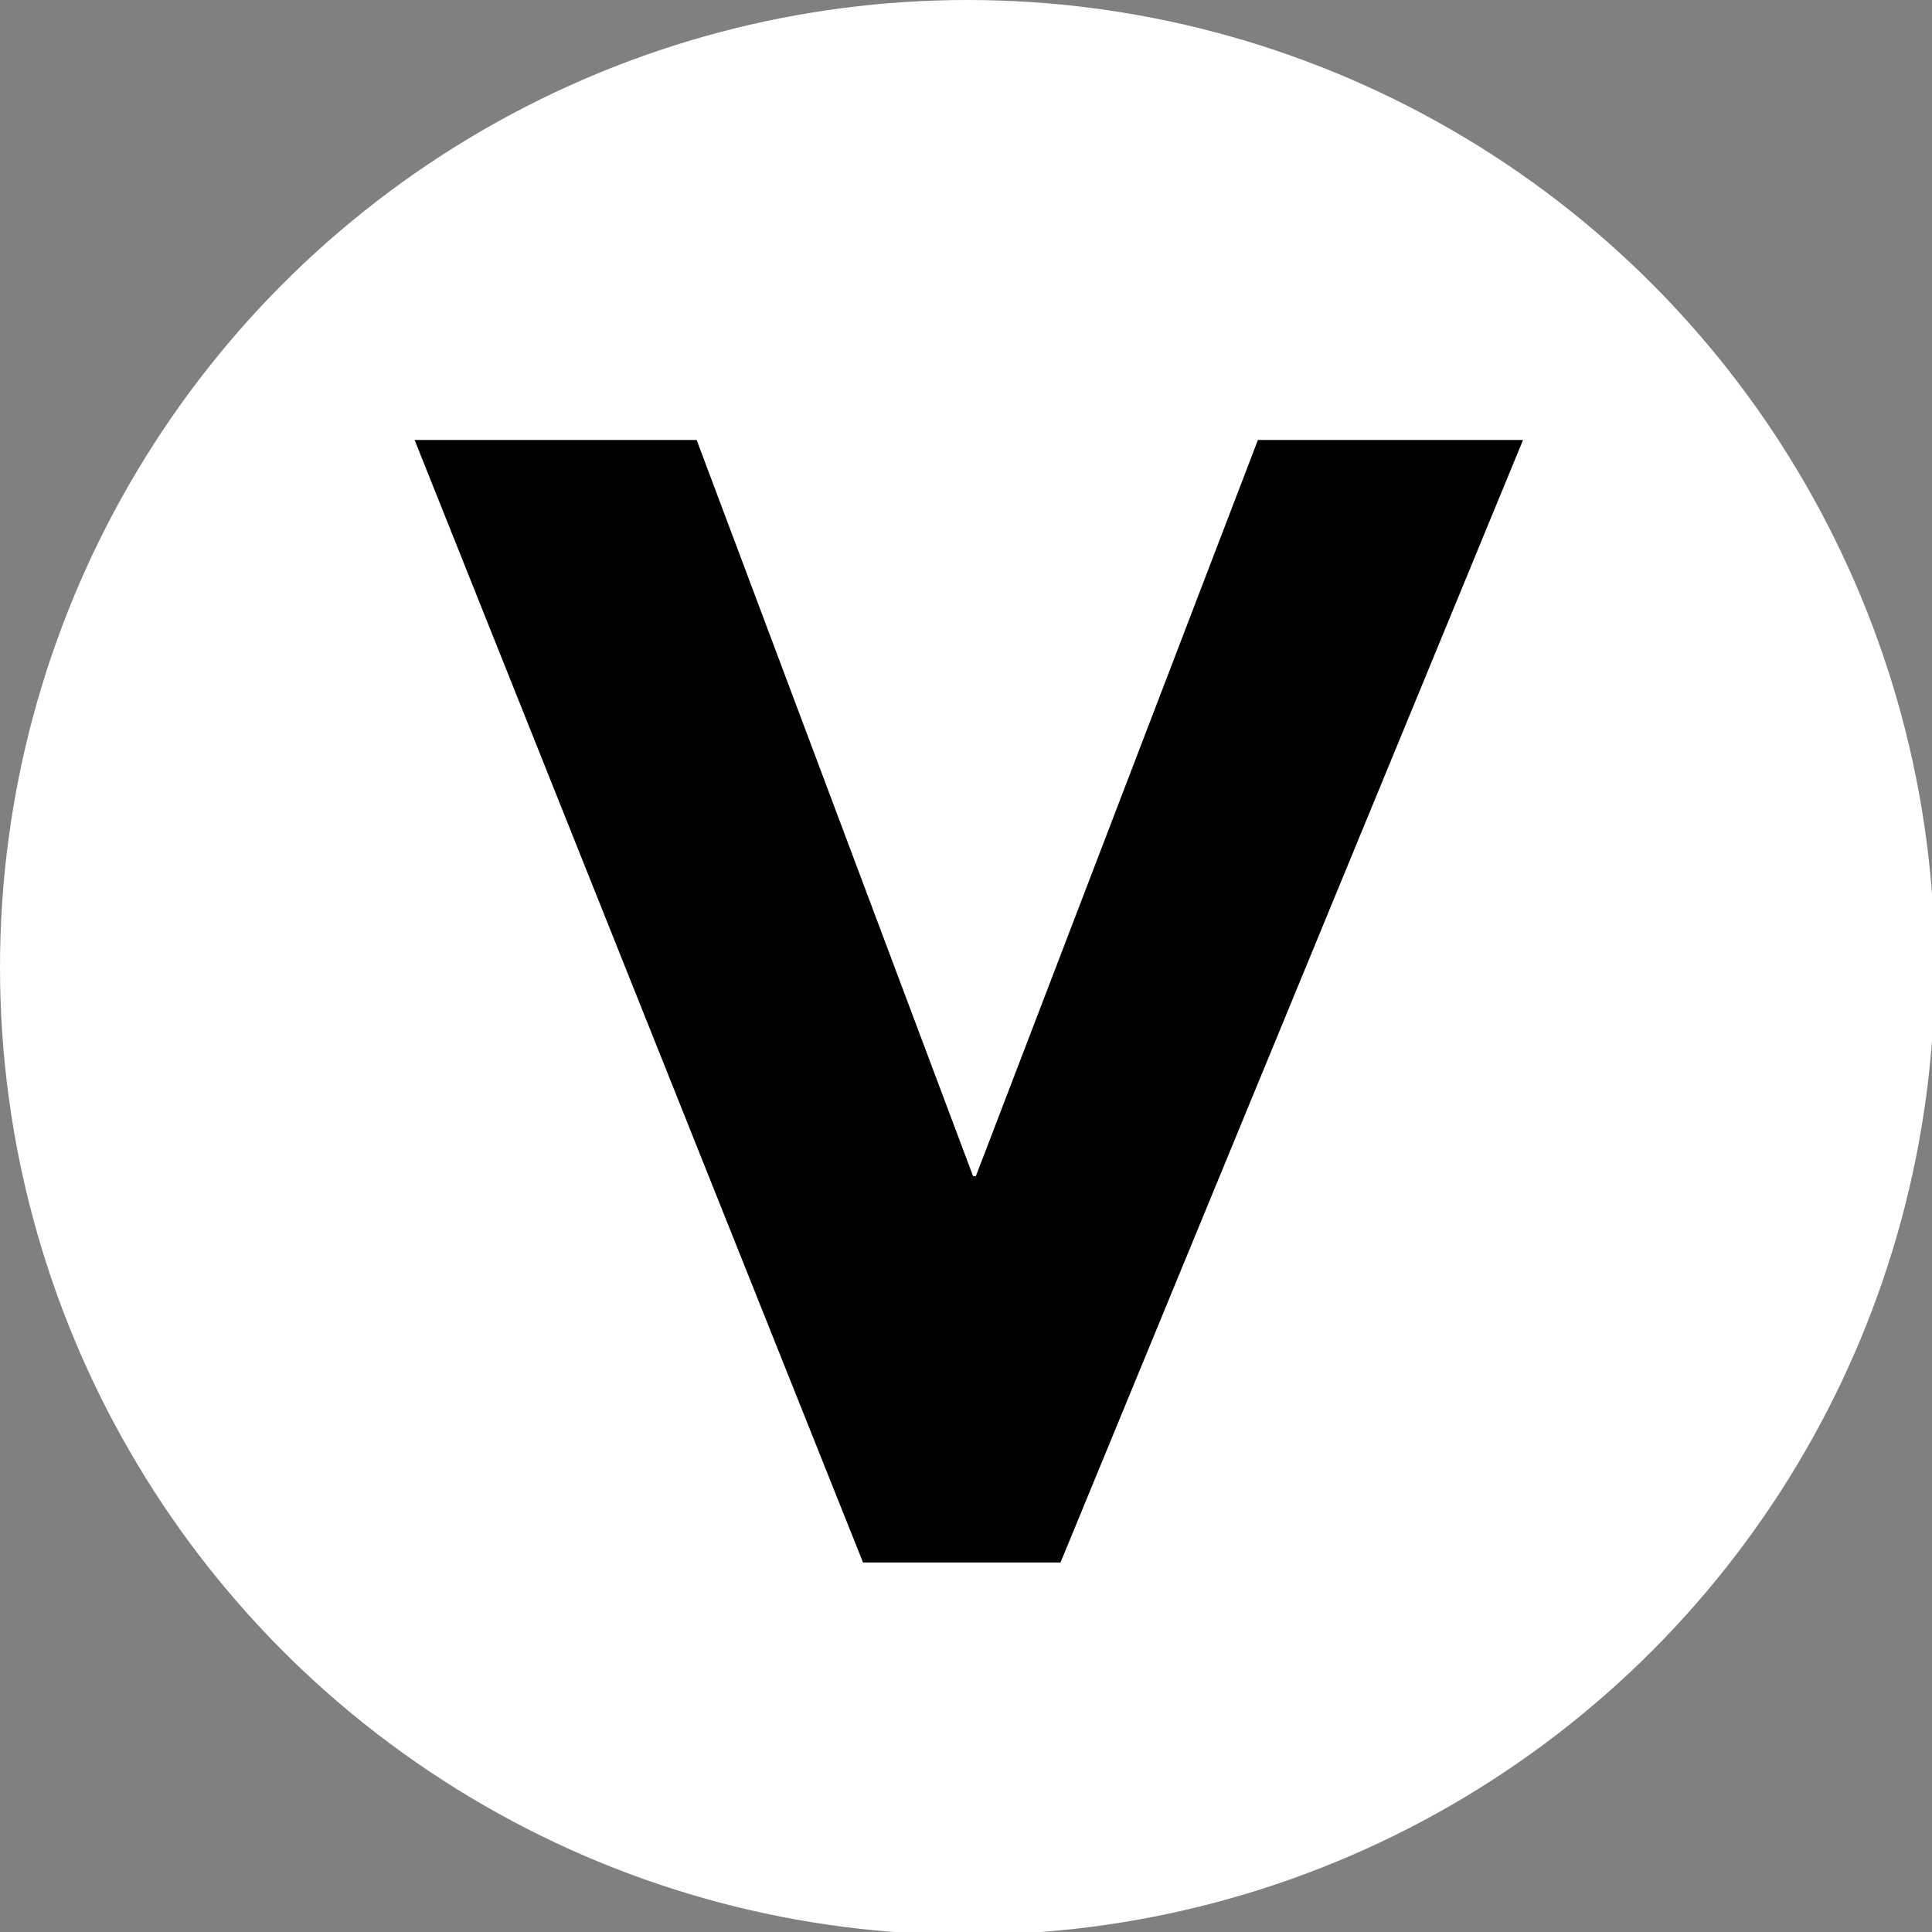
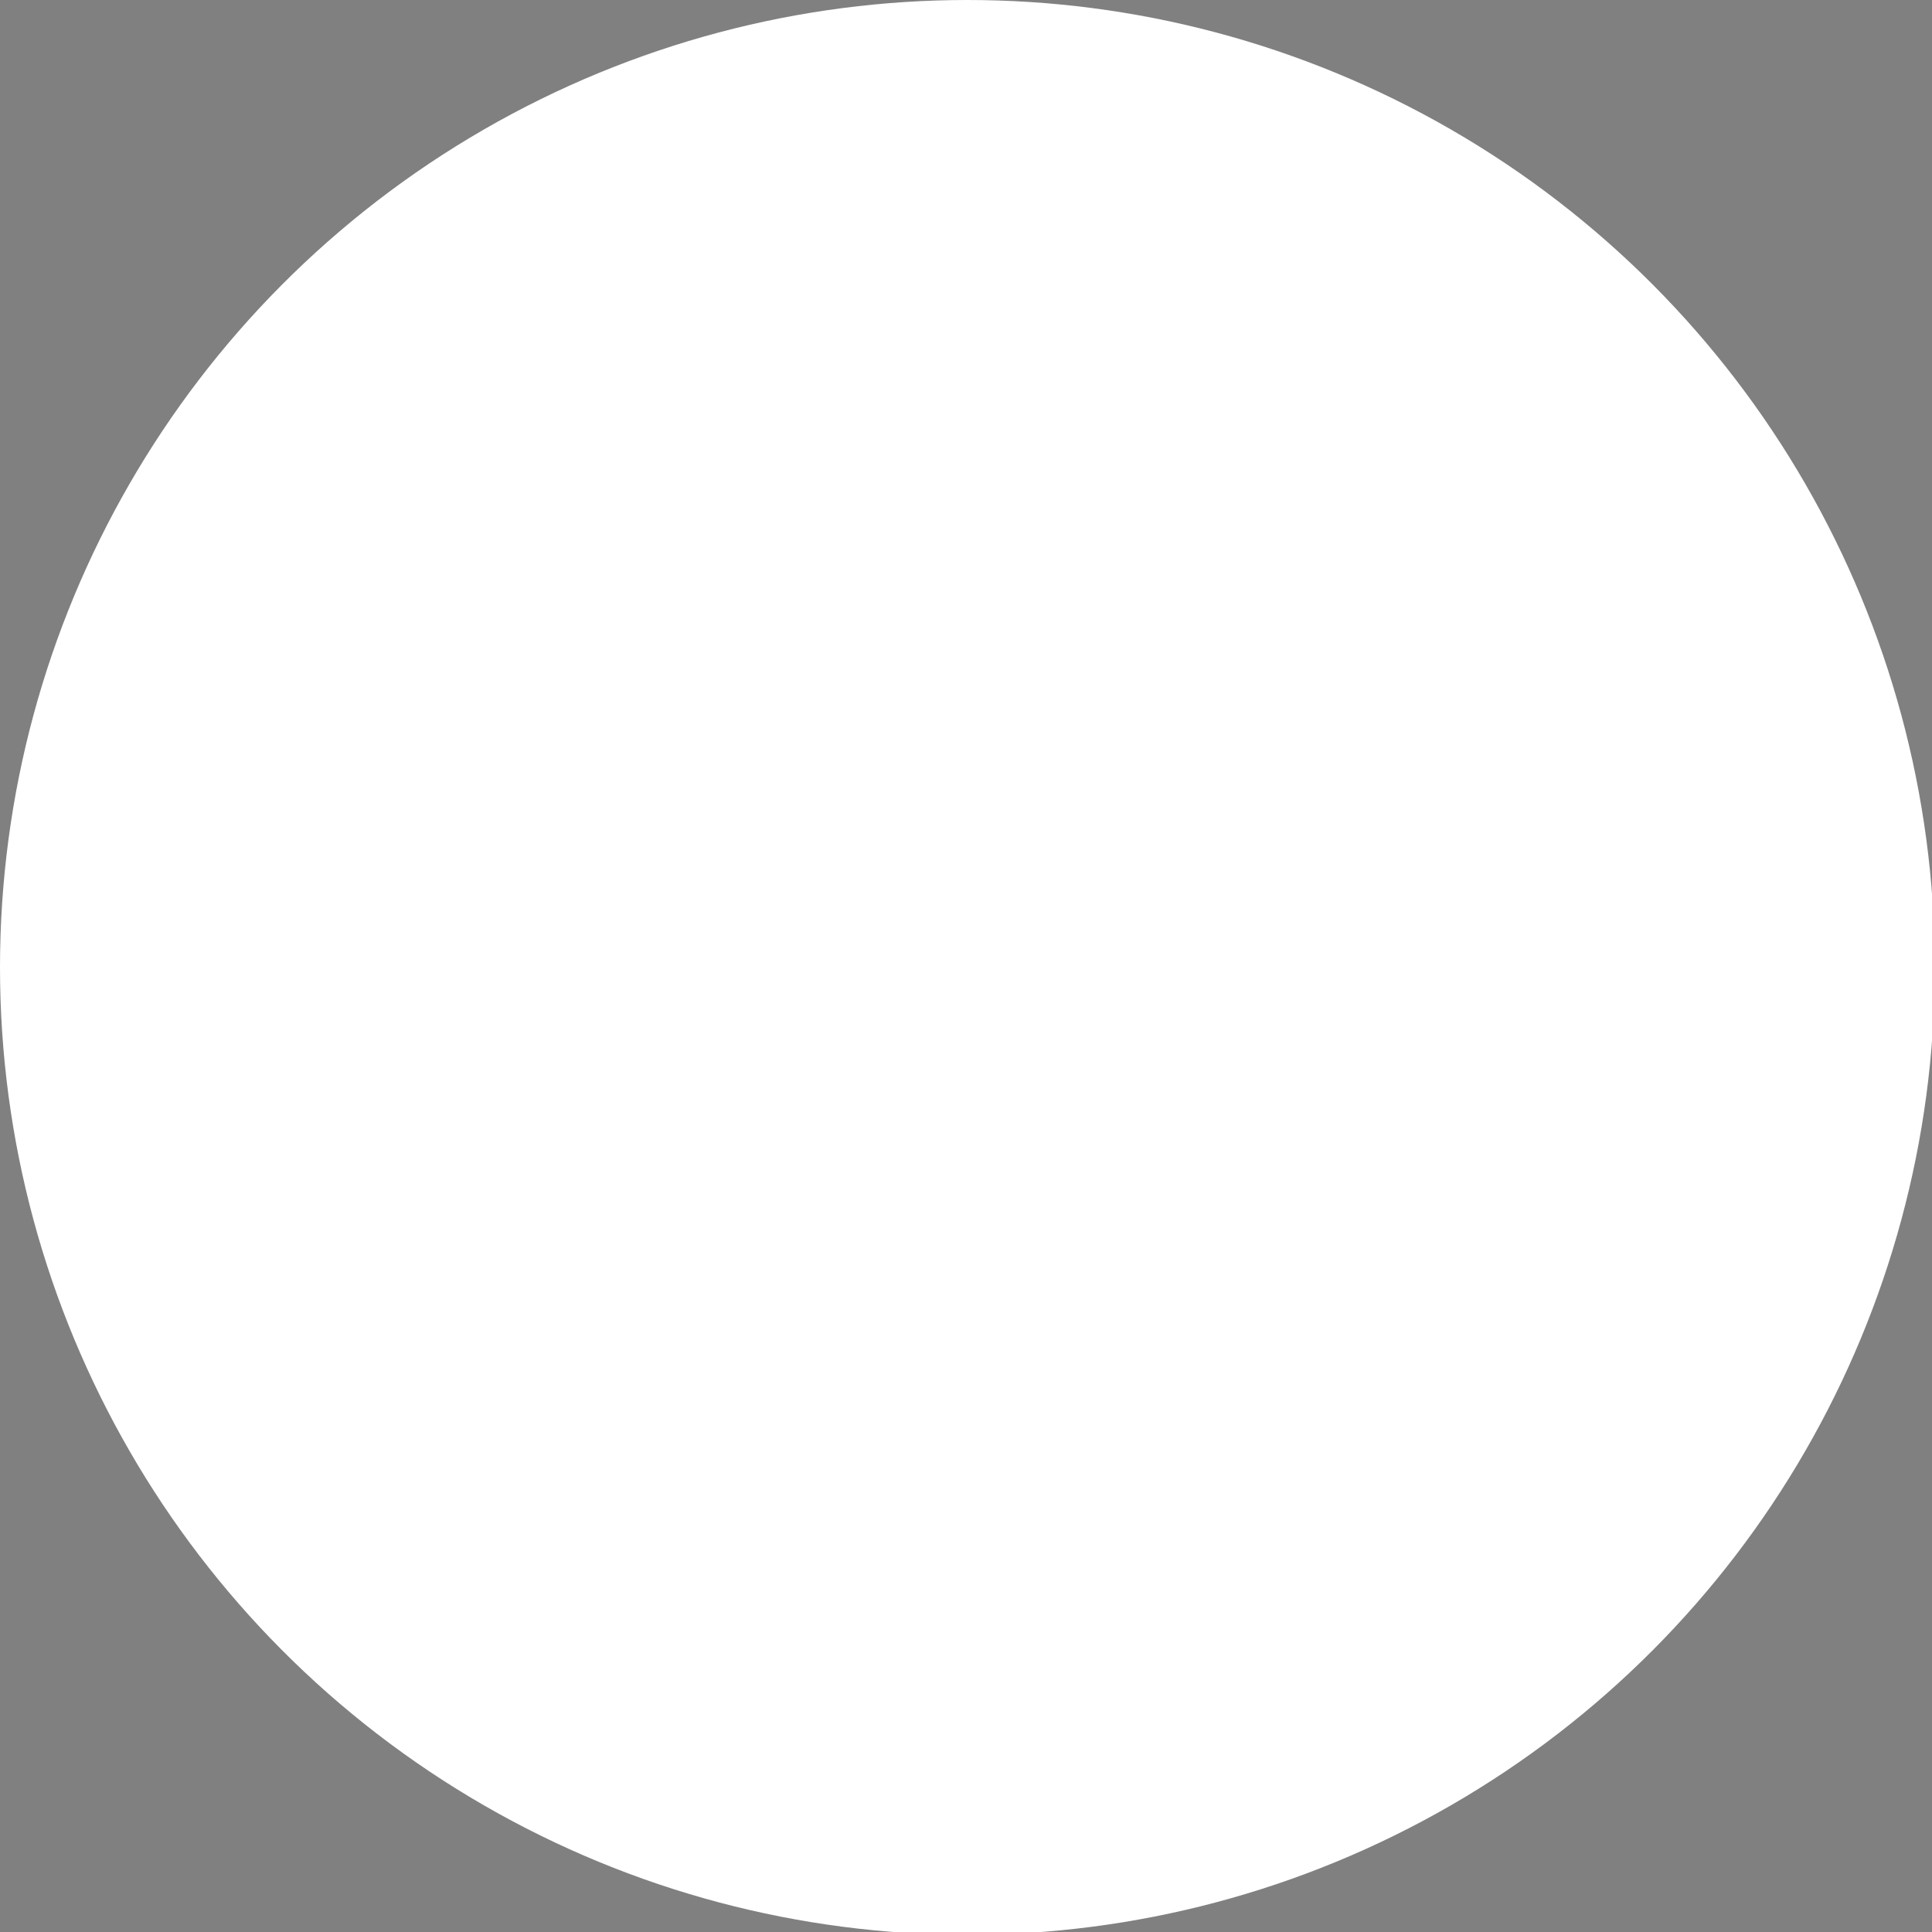
<svg xmlns="http://www.w3.org/2000/svg" id="uuid-980984ba-1231-4fab-b885-33520dec992f" version="1.1" viewBox="0 0 68.5 68.5">
  <rect x="0" y="0" width="68.5" height="68.5" fill="#808080" stroke="none" />
  <defs>
    <style>
      .cls-1 {
        fill: #000;
      }

      .cls-1, .cls-2 {
        stroke-width: 0px;
      }

      .cls-2 {
        fill: #fff;
      }
    </style>
  </defs>
  <g id="uuid-a6e23d30-f26e-4929-9c21-c181af91ec63">
    <circle class="cls-2" cx="34.3" cy="34.3" r="34.3" />
-     <path class="cls-1" d="M14.7,15.6h10l9.8,26.1h.1l10-26.1h9.4l-16.4,39.8h-7L14.7,15.6Z" />
  </g>
</svg>